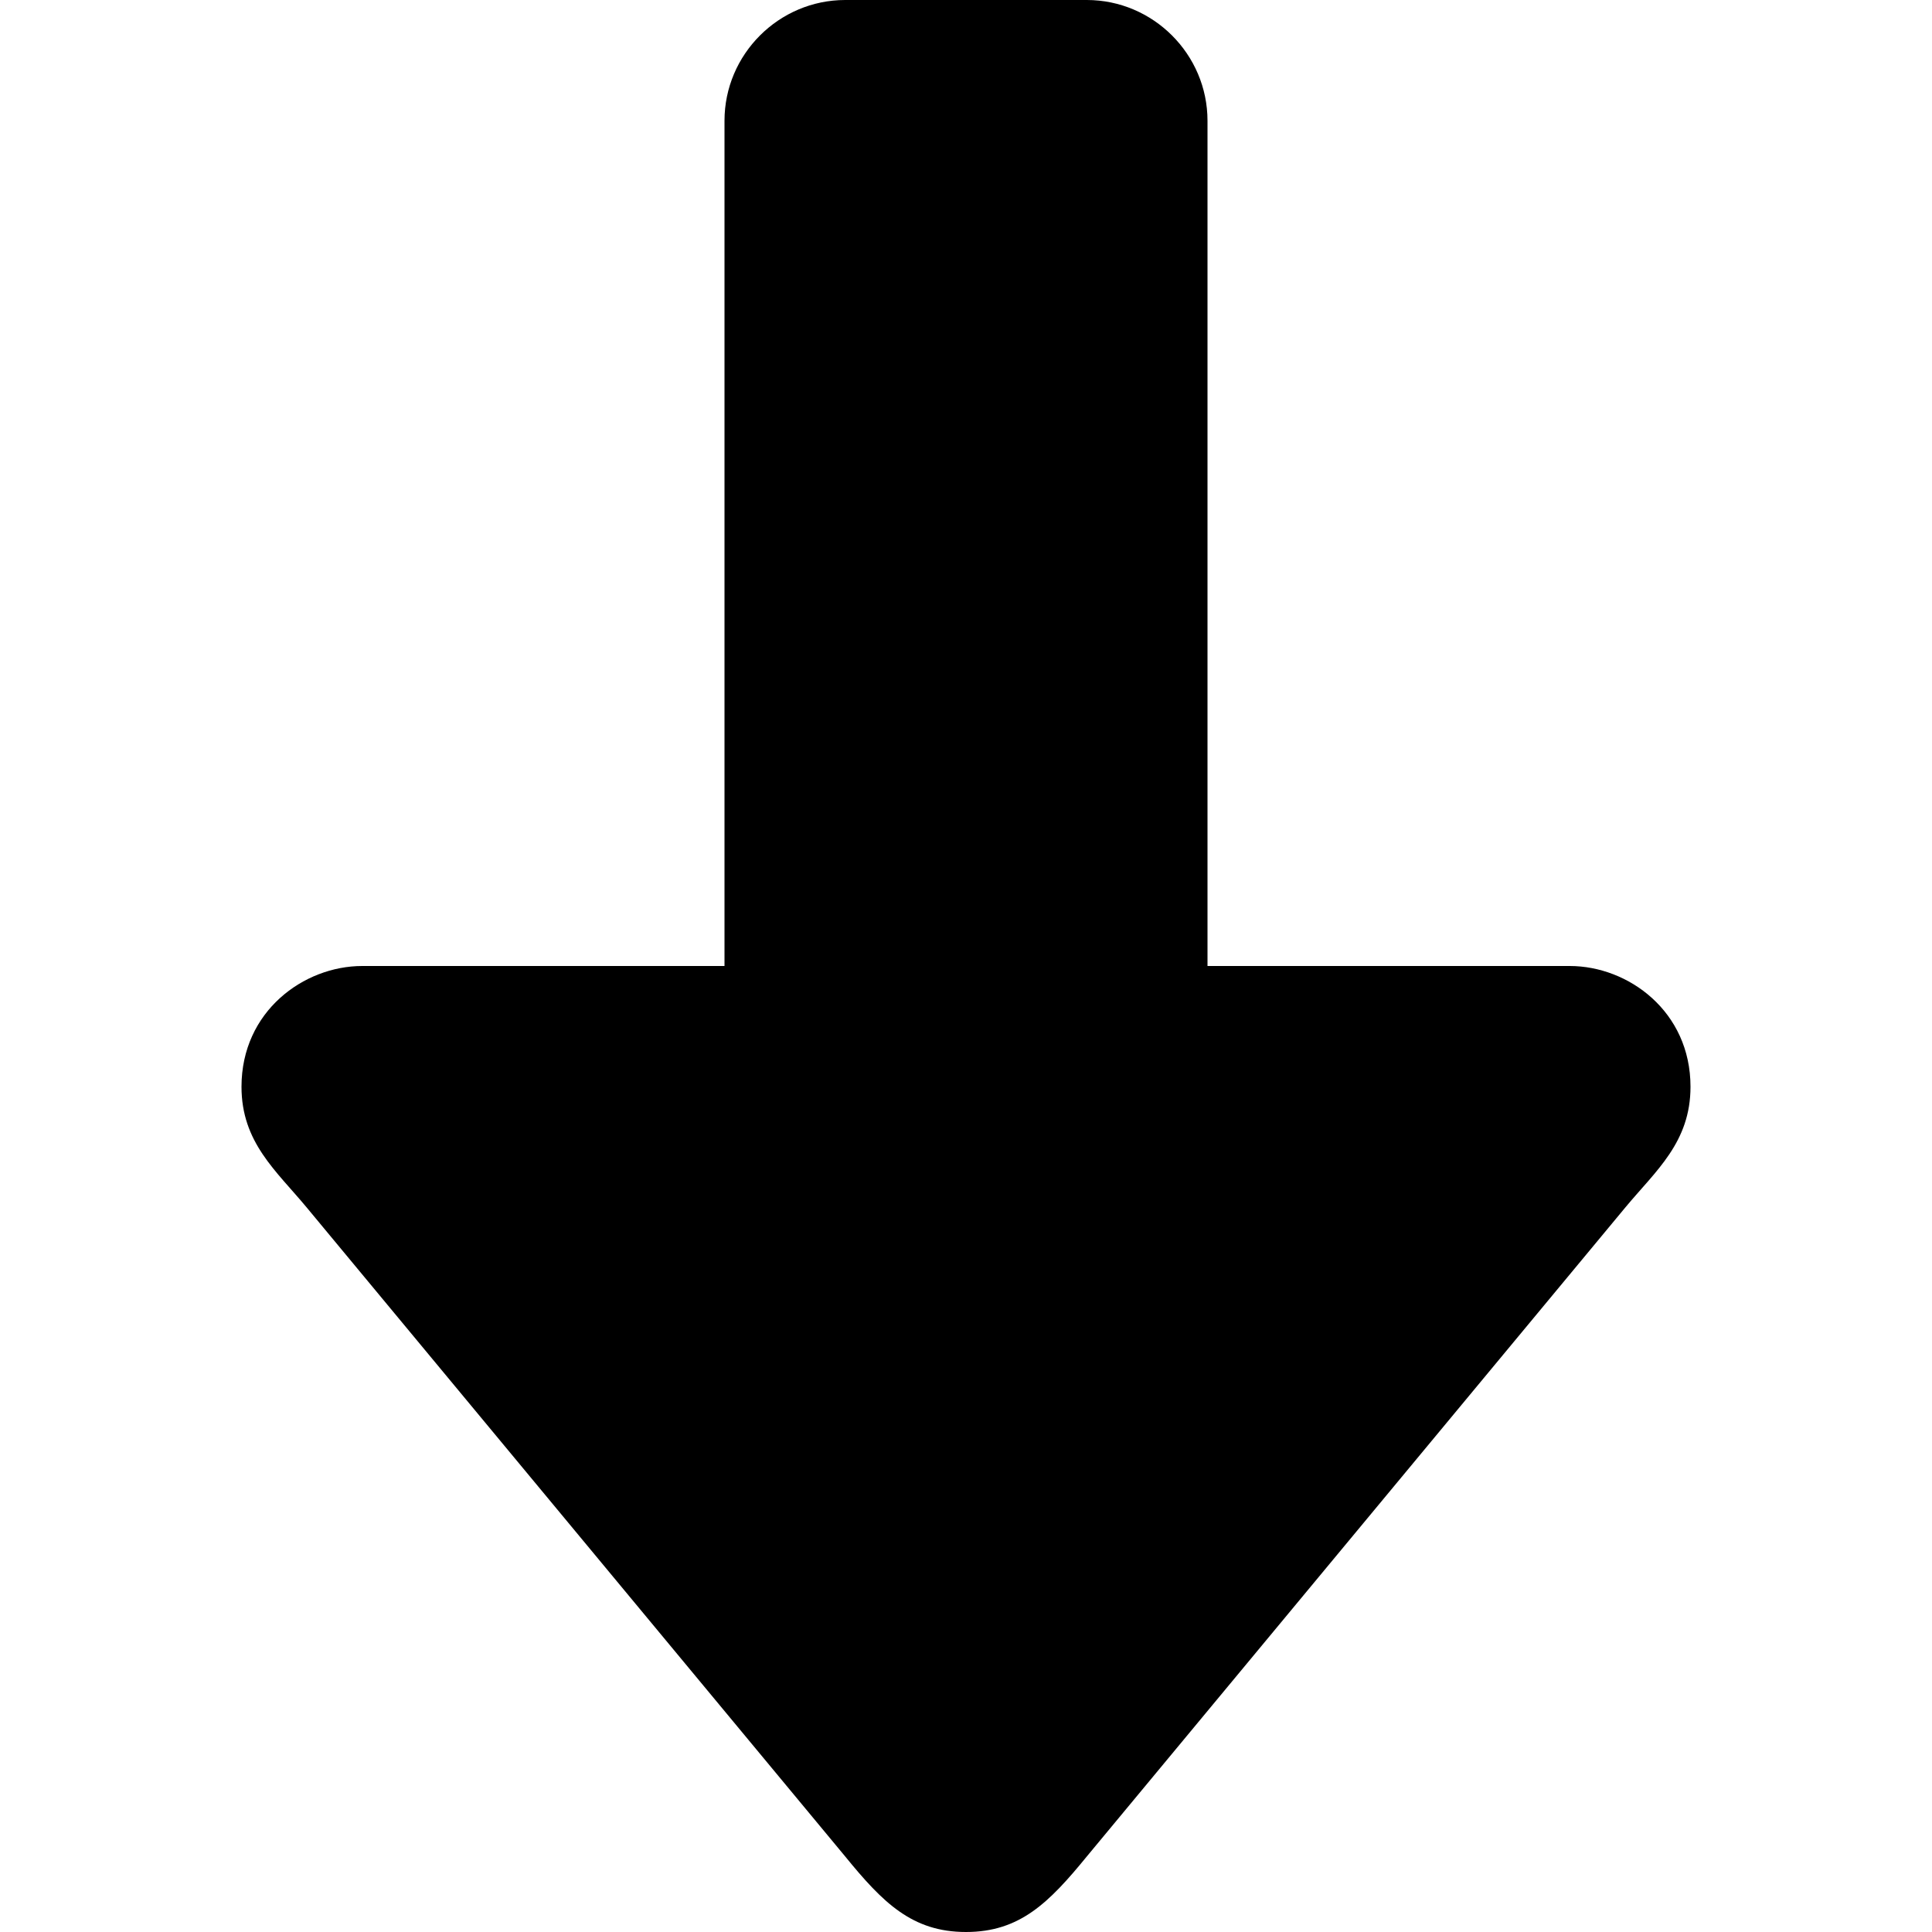
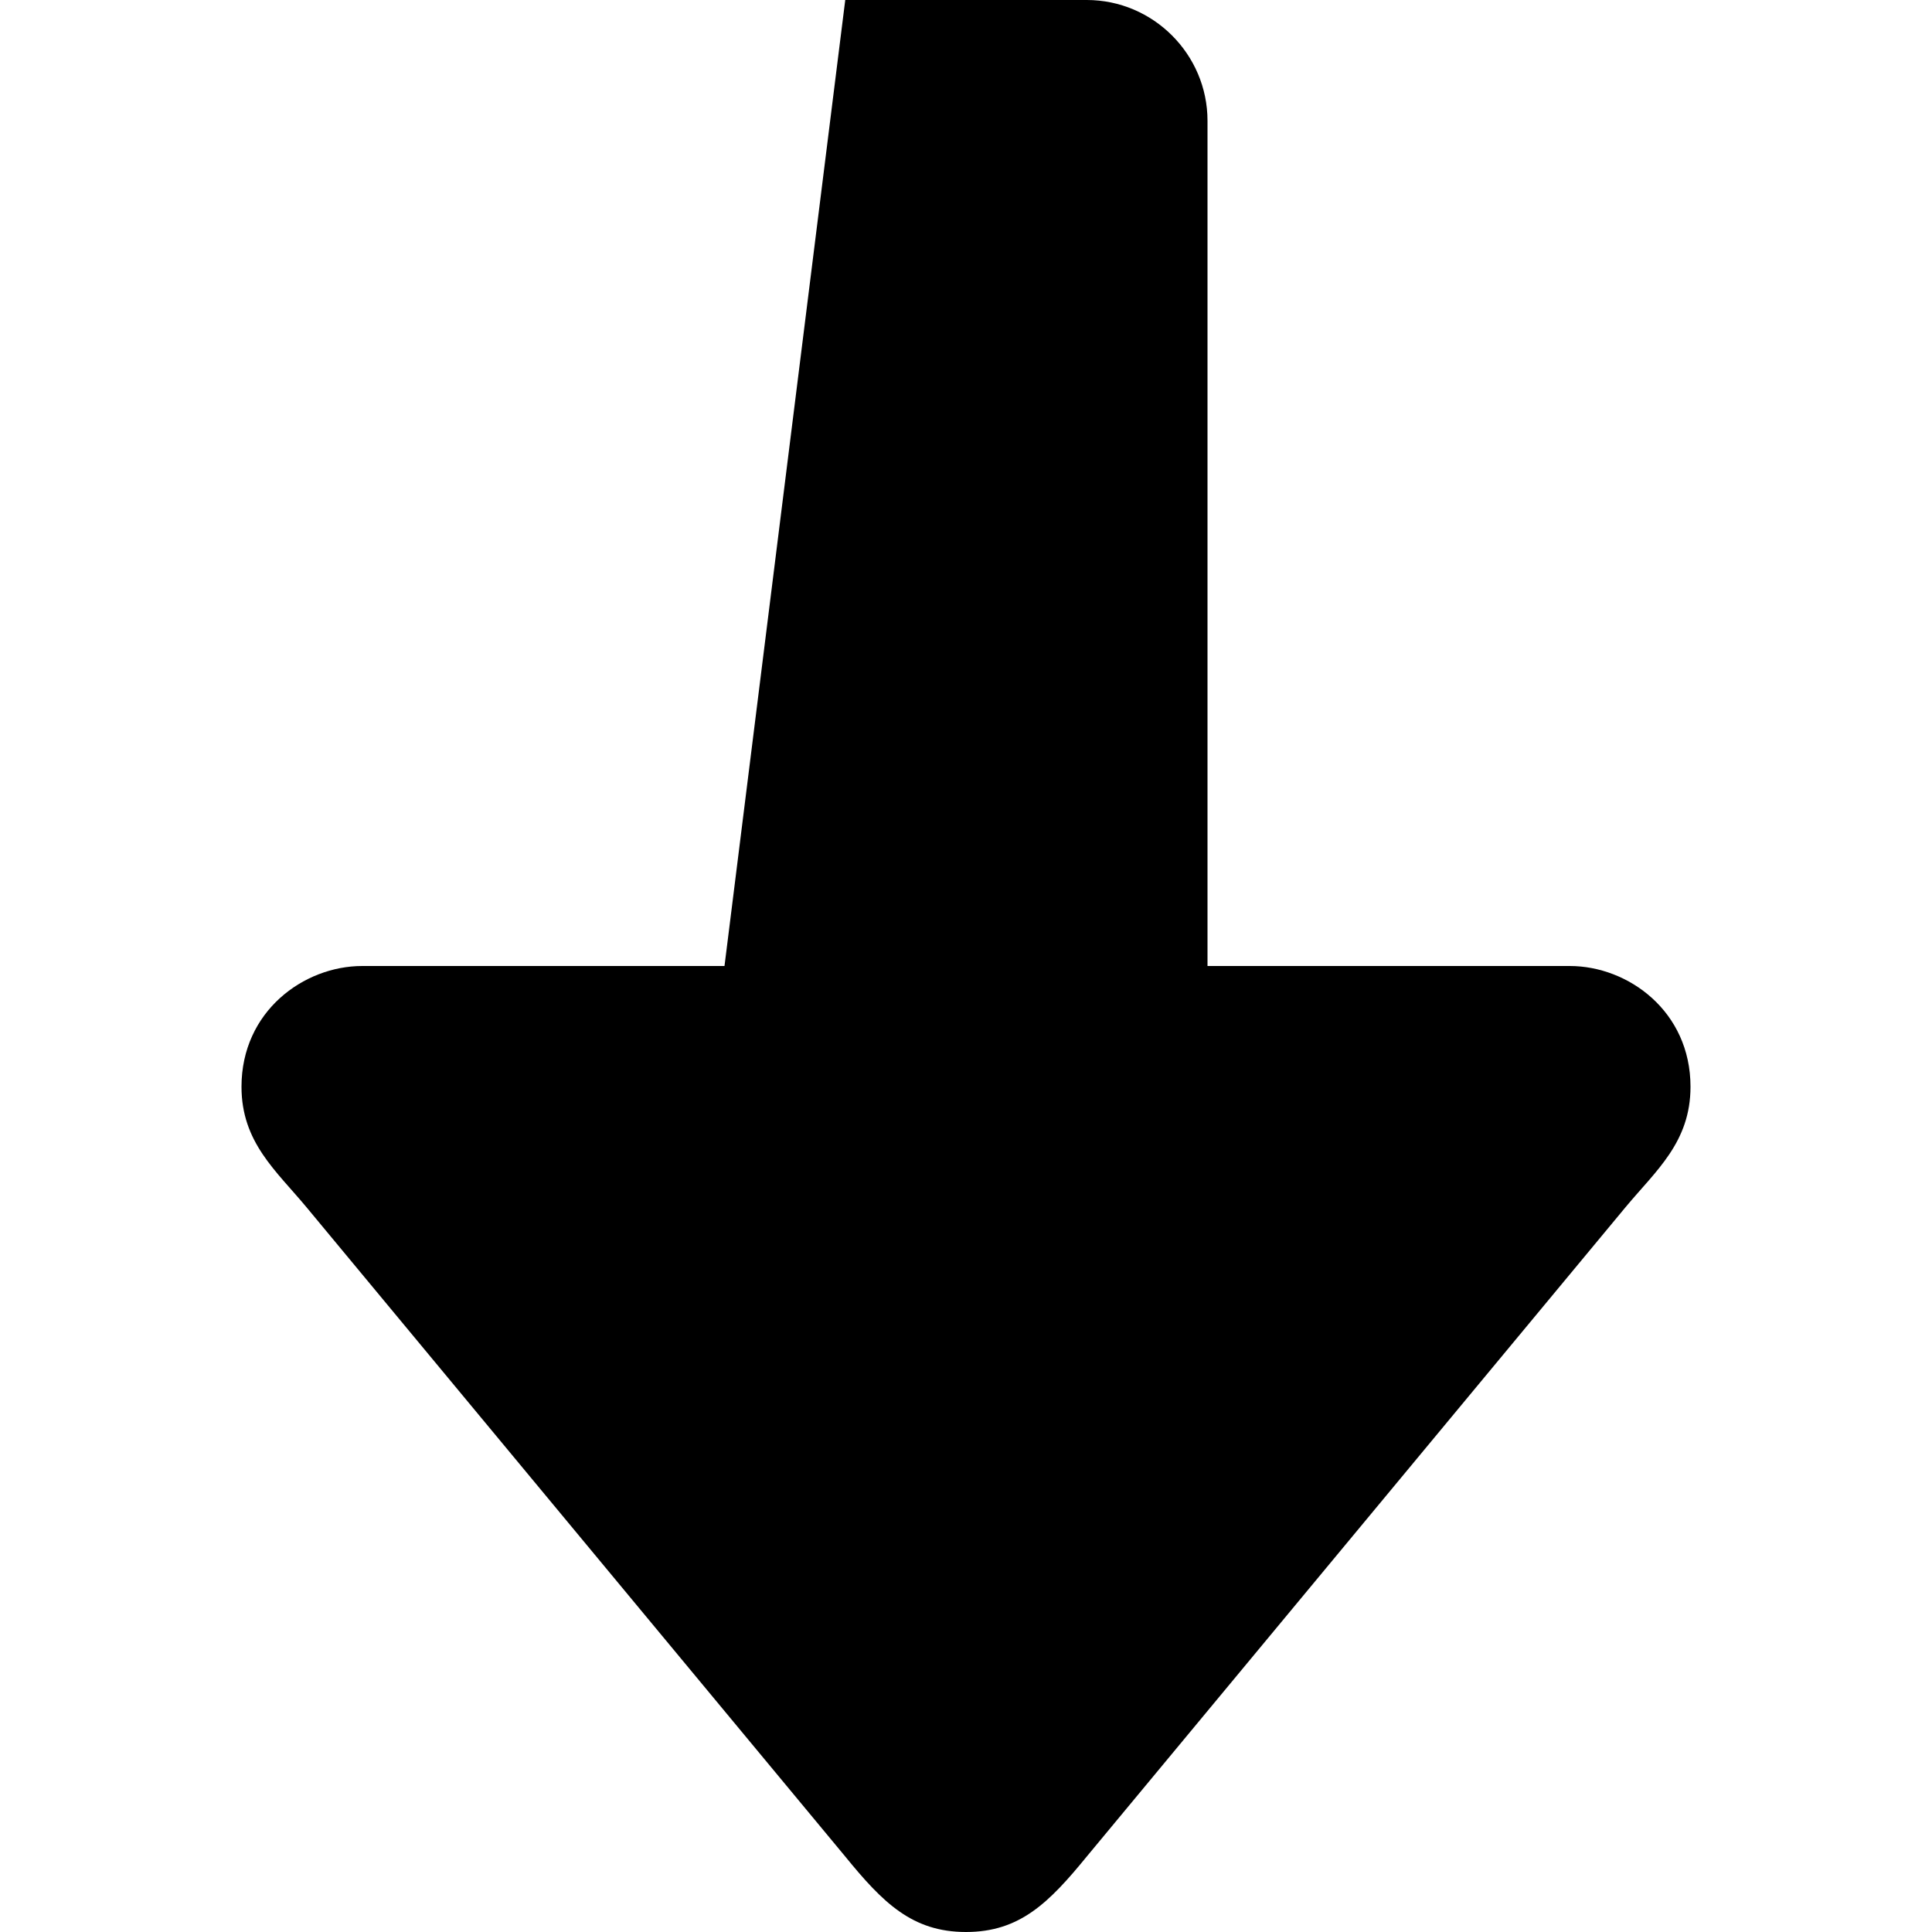
<svg xmlns="http://www.w3.org/2000/svg" xmlns:ns1="http://www.inkscape.org/namespaces/inkscape" xmlns:ns2="http://sodipodi.sourceforge.net/DTD/sodipodi-0.dtd" height="16px" id="Layer_1" style="enable-background:new 0 0 16 16;" version="1.1" viewBox="0 0 16 16" width="16px" xml:space="preserve" ns1:version="0.48.4 r9939" ns2:docname="1398114347_forward.svg">
  <defs id="defs7" />
  <ns2:namedview pagecolor="#ffffff" bordercolor="#666666" borderopacity="1" objecttolerance="10" gridtolerance="10" guidetolerance="10" ns1:pageopacity="0" ns1:pageshadow="2" ns1:window-width="640" ns1:window-height="480" id="namedview5" showgrid="false" ns1:zoom="14.75" ns1:cx="8" ns1:cy="8" ns1:window-x="0" ns1:window-y="27" ns1:window-maximized="0" ns1:current-layer="Layer_1" />
-   <path d="M 9,15.375 13.46,10 C 13.713,9.695 14,9.461 14,9 14,8.375 13.484,8 13,8 L 10,8 10,1 C 10,0.45 9.55,0 9,0 L 7,0 C 6.45,0 6,0.45 6,1 L 6,8 3,8 C 2.516,8 2,8.375 2,9 2,9.461 2.287,9.695 2.54,10 L 7,15.375 C 7.312,15.758 7.555,16 8,16 8.445,16 8.687,15.758 9,15.375 z" id="path3" ns1:connector-curvature="0" />
+   <path d="M 9,15.375 13.46,10 C 13.713,9.695 14,9.461 14,9 14,8.375 13.484,8 13,8 L 10,8 10,1 C 10,0.45 9.55,0 9,0 L 7,0 L 6,8 3,8 C 2.516,8 2,8.375 2,9 2,9.461 2.287,9.695 2.54,10 L 7,15.375 C 7.312,15.758 7.555,16 8,16 8.445,16 8.687,15.758 9,15.375 z" id="path3" ns1:connector-curvature="0" />
</svg>